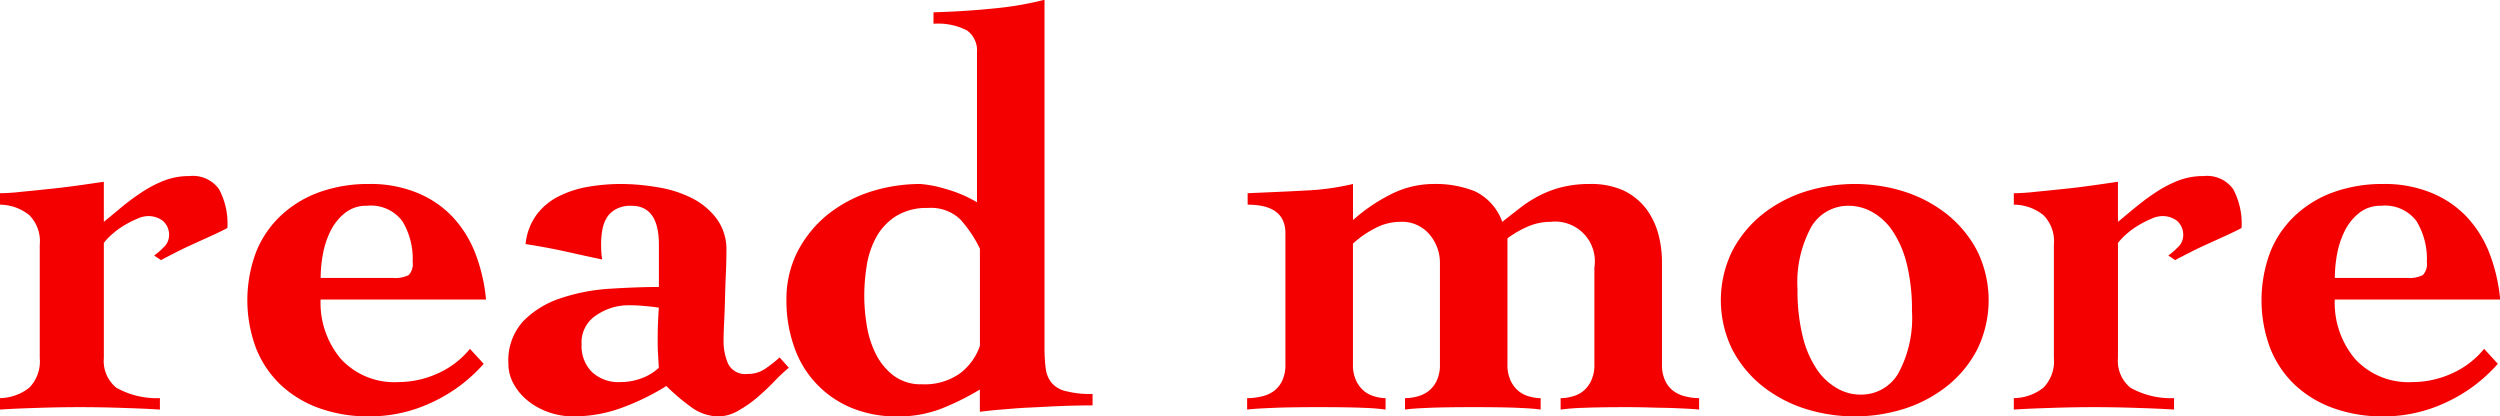
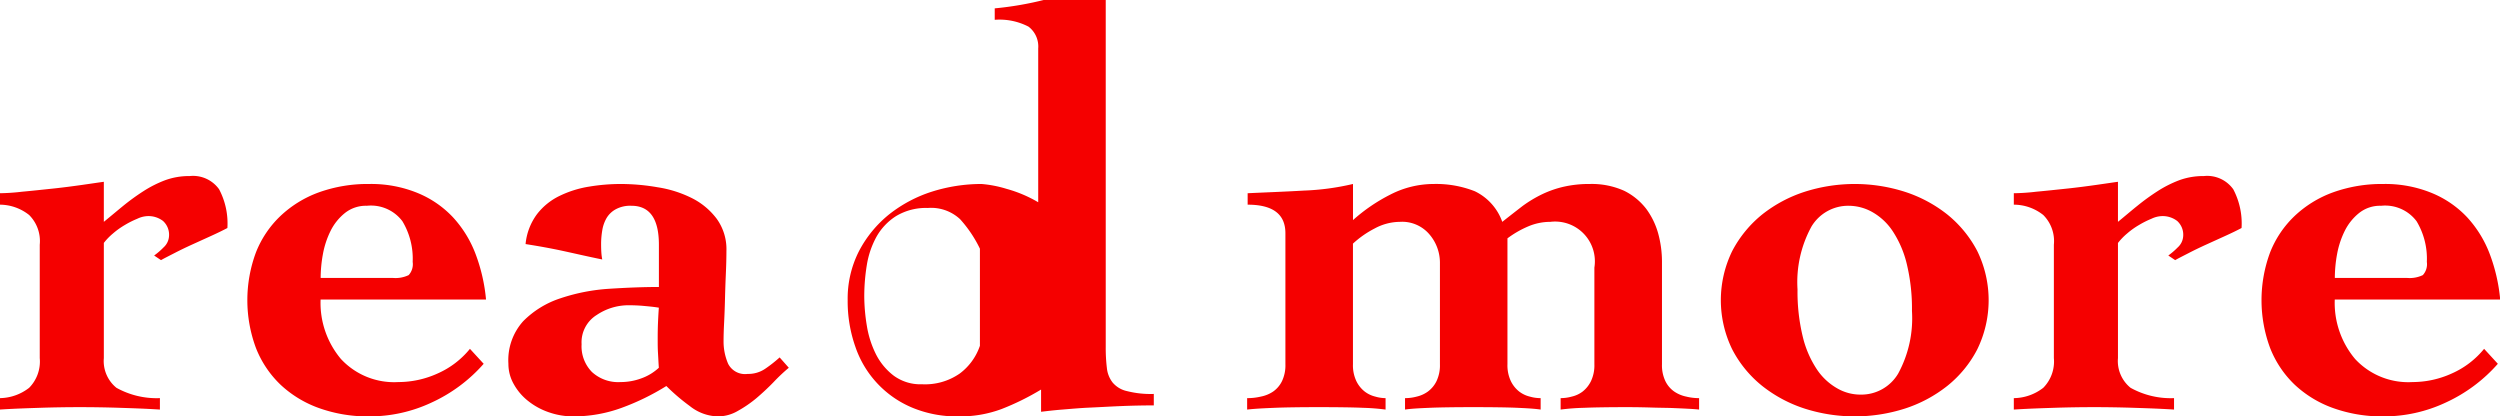
<svg xmlns="http://www.w3.org/2000/svg" width="113.594" height="18.91" viewBox="0 0 113.594 18.91">
  <defs>
    <style>
      .cls-1 {
        fill: #f50000;
        fill-rule: evenodd;
      }
    </style>
  </defs>
-   <path id="read_more.svg" data-name="read more.svg" class="cls-1" d="M338.216,1708.85a2.793,2.793,0,0,1,.416-0.43,3.593,3.593,0,0,1,.546-0.39,4.108,4.108,0,0,1,.559-0.28,1.187,1.187,0,0,1,.455-0.12,1.085,1.085,0,0,1,.715.22,0.842,0.842,0,0,1,.273.69,0.743,0.743,0,0,1-.247.51,3.194,3.194,0,0,1-.429.37l0.312,0.21c0.156-.09.36-0.19,0.611-0.32s0.52-.26.806-0.39l0.858-.39q0.429-.195.741-0.36a3.317,3.317,0,0,0-.377-1.76,1.454,1.454,0,0,0-1.339-.6A3.16,3.16,0,0,0,341,1706a5.267,5.267,0,0,0-.988.5,9.951,9.951,0,0,0-.91.66c-0.294.24-.589,0.49-0.884,0.73v-1.82c-0.225.03-.55,0.08-0.975,0.14s-0.875.12-1.352,0.17-0.936.1-1.378,0.14a9.513,9.513,0,0,1-1.027.07v0.52a2.149,2.149,0,0,1,1.339.47,1.676,1.676,0,0,1,.481,1.35v5.15a1.7,1.7,0,0,1-.481,1.35,2.21,2.21,0,0,1-1.339.47v0.52c0.607-.04,1.214-0.06,1.82-0.08s1.214-.03,1.82-0.03,1.214,0.01,1.82.03,1.214,0.04,1.82.08v-0.52a3.753,3.753,0,0,1-1.976-.47,1.564,1.564,0,0,1-.572-1.35v-5.23Zm9.854,1.59a6.037,6.037,0,0,1,.1-1.07,3.977,3.977,0,0,1,.351-1.07,2.425,2.425,0,0,1,.65-0.81,1.528,1.528,0,0,1,1-.33,1.786,1.786,0,0,1,1.612.7,3.3,3.3,0,0,1,.468,1.85,0.734,0.734,0,0,1-.182.6,1.375,1.375,0,0,1-.7.13h-3.3Zm7.514,0.98a7.9,7.9,0,0,0-.468-2.05,5.15,5.15,0,0,0-1.027-1.68,4.591,4.591,0,0,0-1.612-1.11,5.558,5.558,0,0,0-2.2-.41,6.561,6.561,0,0,0-2.288.38,5.046,5.046,0,0,0-1.742,1.07,4.615,4.615,0,0,0-1.118,1.66,6.232,6.232,0,0,0,0,4.34,4.654,4.654,0,0,0,1.118,1.67,5.024,5.024,0,0,0,1.742,1.06,6.561,6.561,0,0,0,2.288.38,6.631,6.631,0,0,0,2.834-.63,7.06,7.06,0,0,0,2.366-1.76l-0.624-.68a3.934,3.934,0,0,1-1.469,1.12,4.317,4.317,0,0,1-1.781.39,3.294,3.294,0,0,1-2.613-1.05,3.958,3.958,0,0,1-.923-2.7h7.514Zm5.018,0.71a2.579,2.579,0,0,1,1.456-.45c0.243,0,.472.01,0.689,0.03s0.446,0.04.689,0.08c-0.017.24-.03,0.48-0.039,0.7s-0.013.46-.013,0.7,0,0.44.013,0.65,0.022,0.44.039,0.68a2.294,2.294,0,0,1-.819.49,2.682,2.682,0,0,1-.923.16,1.761,1.761,0,0,1-1.3-.46,1.666,1.666,0,0,1-.468-1.26A1.462,1.462,0,0,1,360.6,1712.13Zm2.834-1.28c-0.693,0-1.439.03-2.236,0.08a8.663,8.663,0,0,0-2.223.43,4.227,4.227,0,0,0-1.7,1.04,2.643,2.643,0,0,0-.676,1.94,1.85,1.85,0,0,0,.247.93,2.536,2.536,0,0,0,.663.77,3.118,3.118,0,0,0,.949.51,3.351,3.351,0,0,0,1.079.18,6.383,6.383,0,0,0,2.21-.39,10.876,10.876,0,0,0,2.028-.99,9.216,9.216,0,0,0,1.066.91,2.122,2.122,0,0,0,1.274.47,1.793,1.793,0,0,0,.91-0.25,5.467,5.467,0,0,0,.845-0.58c0.269-.23.529-0.47,0.78-0.73a8.279,8.279,0,0,1,.689-0.65l-0.416-.47a5.976,5.976,0,0,1-.663.52,1.363,1.363,0,0,1-.793.23,0.862,0.862,0,0,1-.884-0.46,2.559,2.559,0,0,1-.208-1.04c0-.23.009-0.51,0.026-0.85s0.03-.69.039-1.06,0.022-.75.039-1.14,0.026-.72.026-1.04a2.357,2.357,0,0,0-.442-1.46,3.206,3.206,0,0,0-1.131-.94,5.264,5.264,0,0,0-1.547-.49,9.8,9.8,0,0,0-1.69-.15,8.78,8.78,0,0,0-1.43.12,4.786,4.786,0,0,0-1.339.42,2.858,2.858,0,0,0-1.027.83,2.7,2.7,0,0,0-.52,1.36c0.572,0.09,1.135.19,1.69,0.31s1.153,0.26,1.794.39a2.382,2.382,0,0,1-.039-0.29c-0.009-.12-0.013-0.26-0.013-0.43a3.651,3.651,0,0,1,.052-0.6,1.615,1.615,0,0,1,.195-0.56,1.091,1.091,0,0,1,.416-0.4,1.37,1.37,0,0,1,.715-0.16q1.248,0,1.248,1.77v1.92Zm17.524-13.05a14.933,14.933,0,0,1-2.262.39q-1.3.135-2.782,0.18v0.52a2.855,2.855,0,0,1,1.534.31,1.131,1.131,0,0,1,.442.99V1707a5.922,5.922,0,0,0-1.443-.61,5.341,5.341,0,0,0-1.131-.22,7.468,7.468,0,0,0-2.262.35,6.15,6.15,0,0,0-1.937,1.03,5.294,5.294,0,0,0-1.365,1.66,4.749,4.749,0,0,0-.52,2.24,6.229,6.229,0,0,0,.351,2.12,4.6,4.6,0,0,0,2.6,2.77,5.26,5.26,0,0,0,2.067.39,5.373,5.373,0,0,0,1.989-.34,11.549,11.549,0,0,0,1.781-.88v1.01c0.26-.03.581-0.07,0.962-0.1s0.8-.07,1.261-0.09,0.94-.05,1.443-0.07,0.988-.03,1.456-0.03v-0.52a4.389,4.389,0,0,1-1.222-.13,1.178,1.178,0,0,1-.65-0.39,1.278,1.278,0,0,1-.26-0.66,7.54,7.54,0,0,1-.052-0.95V1697.8Zm-2.938,15.73a2.626,2.626,0,0,1-.91,1.25,2.757,2.757,0,0,1-1.716.49,2.05,2.05,0,0,1-1.287-.39,2.826,2.826,0,0,1-.806-0.97,4.472,4.472,0,0,1-.416-1.3,8.419,8.419,0,0,1-.117-1.34,8.812,8.812,0,0,1,.117-1.42,3.966,3.966,0,0,1,.442-1.29,2.658,2.658,0,0,1,.884-0.93,2.625,2.625,0,0,1,1.443-.37,1.929,1.929,0,0,1,1.469.51,5.652,5.652,0,0,1,.9,1.34v4.42Zm16.952-7.36a11.566,11.566,0,0,1-2.236.3c-0.85.05-1.7,0.08-2.548,0.12v0.52c1.144,0,1.716.43,1.716,1.3v5.95a1.674,1.674,0,0,1-.156.77,1.245,1.245,0,0,1-.4.47,1.517,1.517,0,0,1-.559.23,2.654,2.654,0,0,1-.624.07v0.52c0.346-.04.762-0.06,1.248-0.08s1.152-.03,2-0.03q1.351,0,2.015.03a9.8,9.8,0,0,1,1.027.08v-0.52a1.682,1.682,0,0,1-.468-0.07,1.281,1.281,0,0,1-.481-0.23,1.348,1.348,0,0,1-.377-0.47,1.674,1.674,0,0,1-.156-0.77v-5.48a4.444,4.444,0,0,1,.988-0.69,2.441,2.441,0,0,1,1.144-.3,1.627,1.627,0,0,1,1.352.58,1.979,1.979,0,0,1,.468,1.26v4.63a1.674,1.674,0,0,1-.156.77,1.291,1.291,0,0,1-.39.47,1.4,1.4,0,0,1-.507.23,2,2,0,0,1-.533.07v0.52c0.26-.04.628-0.06,1.105-0.08s1.139-.03,1.989-0.03q1.351,0,2.015.03c0.442,0.02.793,0.04,1.053,0.08v-0.52a1.768,1.768,0,0,1-.494-0.07,1.281,1.281,0,0,1-.481-0.23,1.348,1.348,0,0,1-.377-0.47,1.674,1.674,0,0,1-.156-0.77v-5.72a4.476,4.476,0,0,1,.936-0.54,2.566,2.566,0,0,1,1.014-.21,1.807,1.807,0,0,1,2,2.08v4.39a1.674,1.674,0,0,1-.156.77,1.36,1.36,0,0,1-.377.47,1.287,1.287,0,0,1-.494.23,1.9,1.9,0,0,1-.507.07v0.52a10.087,10.087,0,0,1,1.066-.08q0.7-.03,1.976-0.03c0.45,0,.84.01,1.17,0.02s0.619,0.01.871,0.02,0.472,0.02.663,0.03,0.372,0.02.546,0.04v-0.52a2.385,2.385,0,0,1-.585-0.07,1.505,1.505,0,0,1-.546-0.23,1.236,1.236,0,0,1-.4-0.47,1.674,1.674,0,0,1-.156-0.77v-4.68a4.856,4.856,0,0,0-.169-1.25,3.422,3.422,0,0,0-.546-1.13,2.871,2.871,0,0,0-1-.82,3.586,3.586,0,0,0-1.56-.31,5.21,5.21,0,0,0-1.17.12,4.705,4.705,0,0,0-.988.34,5.65,5.65,0,0,0-.9.54q-0.429.33-.923,0.72a2.452,2.452,0,0,0-1.248-1.39,4.792,4.792,0,0,0-1.872-.33,4.3,4.3,0,0,0-1.963.48,7.844,7.844,0,0,0-1.7,1.16v-1.64Zm20.825,1.95a1.946,1.946,0,0,1,1.716-.96,2.2,2.2,0,0,1,1.066.29,2.717,2.717,0,0,1,.923.87,4.707,4.707,0,0,1,.637,1.49,8.65,8.65,0,0,1,.234,2.13,5.261,5.261,0,0,1-.624,2.84,1.946,1.946,0,0,1-1.716.96,2.1,2.1,0,0,1-1.066-.29,2.735,2.735,0,0,1-.923-0.87,4.631,4.631,0,0,1-.637-1.49,8.65,8.65,0,0,1-.234-2.13A5.261,5.261,0,0,1,415.8,1708.12Zm-0.286-1.6a6.161,6.161,0,0,0-1.937,1.03,5.294,5.294,0,0,0-1.365,1.66,5.085,5.085,0,0,0,0,4.48,5.184,5.184,0,0,0,1.365,1.66,6.161,6.161,0,0,0,1.937,1.03,7.484,7.484,0,0,0,4.524,0,6.15,6.15,0,0,0,1.937-1.03,5.158,5.158,0,0,0,1.365-1.66,5.085,5.085,0,0,0,0-4.48,5.267,5.267,0,0,0-1.365-1.66,6.15,6.15,0,0,0-1.937-1.03A7.484,7.484,0,0,0,415.513,1706.52Zm14.222,2.33a2.793,2.793,0,0,1,.416-0.43,3.5,3.5,0,0,1,.546-0.39,4.108,4.108,0,0,1,.559-0.28,1.187,1.187,0,0,1,.455-0.12,1.085,1.085,0,0,1,.715.22,0.842,0.842,0,0,1,.273.69,0.743,0.743,0,0,1-.247.51,3.323,3.323,0,0,1-.429.37l0.312,0.21c0.156-.09.36-0.19,0.611-0.32s0.52-.26.806-0.39l0.858-.39q0.429-.195.741-0.36a3.327,3.327,0,0,0-.377-1.76,1.455,1.455,0,0,0-1.339-.6,3.156,3.156,0,0,0-1.118.19,5.237,5.237,0,0,0-.988.5,9.951,9.951,0,0,0-.91.66c-0.3.24-.589,0.49-0.884,0.73v-1.82c-0.225.03-.55,0.08-0.975,0.14s-0.875.12-1.352,0.17-0.936.1-1.378,0.14a9.513,9.513,0,0,1-1.027.07v0.52a2.151,2.151,0,0,1,1.339.47,1.676,1.676,0,0,1,.481,1.35v5.15a1.7,1.7,0,0,1-.481,1.35,2.212,2.212,0,0,1-1.339.47v0.52c0.607-.04,1.213-0.06,1.82-0.08s1.213-.03,1.82-0.03,1.213,0.01,1.82.03,1.213,0.04,1.82.08v-0.52a3.75,3.75,0,0,1-1.976-.47,1.564,1.564,0,0,1-.572-1.35v-5.23Zm9.854,1.59a6.037,6.037,0,0,1,.1-1.07,3.977,3.977,0,0,1,.351-1.07,2.425,2.425,0,0,1,.65-0.81,1.528,1.528,0,0,1,1-.33,1.786,1.786,0,0,1,1.612.7,3.3,3.3,0,0,1,.468,1.85,0.734,0.734,0,0,1-.182.6,1.375,1.375,0,0,1-.7.13h-3.3Zm7.514,0.98a7.9,7.9,0,0,0-.468-2.05,5.15,5.15,0,0,0-1.027-1.68,4.591,4.591,0,0,0-1.612-1.11,5.558,5.558,0,0,0-2.2-.41,6.561,6.561,0,0,0-2.288.38,5.046,5.046,0,0,0-1.742,1.07,4.615,4.615,0,0,0-1.118,1.66,6.232,6.232,0,0,0,0,4.34,4.654,4.654,0,0,0,1.118,1.67,5.024,5.024,0,0,0,1.742,1.06,6.561,6.561,0,0,0,2.288.38,6.631,6.631,0,0,0,2.834-.63,7.06,7.06,0,0,0,2.366-1.76l-0.624-.68a3.934,3.934,0,0,1-1.469,1.12,4.317,4.317,0,0,1-1.781.39,3.294,3.294,0,0,1-2.613-1.05,3.958,3.958,0,0,1-.923-2.7H447.1Z" transform="translate(-333.5 -1697.81)" />
+   <path id="read_more.svg" data-name="read more.svg" class="cls-1" d="M338.216,1708.85a2.793,2.793,0,0,1,.416-0.43,3.593,3.593,0,0,1,.546-0.39,4.108,4.108,0,0,1,.559-0.28,1.187,1.187,0,0,1,.455-0.12,1.085,1.085,0,0,1,.715.22,0.842,0.842,0,0,1,.273.69,0.743,0.743,0,0,1-.247.51,3.194,3.194,0,0,1-.429.37l0.312,0.21c0.156-.09.36-0.19,0.611-0.32s0.52-.26.806-0.39l0.858-.39q0.429-.195.741-0.36a3.317,3.317,0,0,0-.377-1.76,1.454,1.454,0,0,0-1.339-.6A3.16,3.16,0,0,0,341,1706a5.267,5.267,0,0,0-.988.5,9.951,9.951,0,0,0-.91.66c-0.294.24-.589,0.49-0.884,0.73v-1.82c-0.225.03-.55,0.08-0.975,0.14s-0.875.12-1.352,0.17-0.936.1-1.378,0.14a9.513,9.513,0,0,1-1.027.07v0.52a2.149,2.149,0,0,1,1.339.47,1.676,1.676,0,0,1,.481,1.35v5.15a1.7,1.7,0,0,1-.481,1.35,2.21,2.21,0,0,1-1.339.47v0.52c0.607-.04,1.214-0.06,1.82-0.08s1.214-.03,1.82-0.03,1.214,0.01,1.82.03,1.214,0.04,1.82.08v-0.52a3.753,3.753,0,0,1-1.976-.47,1.564,1.564,0,0,1-.572-1.35v-5.23Zm9.854,1.59a6.037,6.037,0,0,1,.1-1.07,3.977,3.977,0,0,1,.351-1.07,2.425,2.425,0,0,1,.65-0.81,1.528,1.528,0,0,1,1-.33,1.786,1.786,0,0,1,1.612.7,3.3,3.3,0,0,1,.468,1.85,0.734,0.734,0,0,1-.182.6,1.375,1.375,0,0,1-.7.13h-3.3Zm7.514,0.98a7.9,7.9,0,0,0-.468-2.05,5.15,5.15,0,0,0-1.027-1.68,4.591,4.591,0,0,0-1.612-1.11,5.558,5.558,0,0,0-2.2-.41,6.561,6.561,0,0,0-2.288.38,5.046,5.046,0,0,0-1.742,1.07,4.615,4.615,0,0,0-1.118,1.66,6.232,6.232,0,0,0,0,4.34,4.654,4.654,0,0,0,1.118,1.67,5.024,5.024,0,0,0,1.742,1.06,6.561,6.561,0,0,0,2.288.38,6.631,6.631,0,0,0,2.834-.63,7.06,7.06,0,0,0,2.366-1.76l-0.624-.68a3.934,3.934,0,0,1-1.469,1.12,4.317,4.317,0,0,1-1.781.39,3.294,3.294,0,0,1-2.613-1.05,3.958,3.958,0,0,1-.923-2.7h7.514Zm5.018,0.71a2.579,2.579,0,0,1,1.456-.45c0.243,0,.472.01,0.689,0.03s0.446,0.04.689,0.08c-0.017.24-.03,0.48-0.039,0.7s-0.013.46-.013,0.7,0,0.44.013,0.65,0.022,0.44.039,0.68a2.294,2.294,0,0,1-.819.49,2.682,2.682,0,0,1-.923.16,1.761,1.761,0,0,1-1.3-.46,1.666,1.666,0,0,1-.468-1.26A1.462,1.462,0,0,1,360.6,1712.13Zm2.834-1.28c-0.693,0-1.439.03-2.236,0.08a8.663,8.663,0,0,0-2.223.43,4.227,4.227,0,0,0-1.7,1.04,2.643,2.643,0,0,0-.676,1.94,1.85,1.85,0,0,0,.247.93,2.536,2.536,0,0,0,.663.77,3.118,3.118,0,0,0,.949.51,3.351,3.351,0,0,0,1.079.18,6.383,6.383,0,0,0,2.21-.39,10.876,10.876,0,0,0,2.028-.99,9.216,9.216,0,0,0,1.066.91,2.122,2.122,0,0,0,1.274.47,1.793,1.793,0,0,0,.91-0.25,5.467,5.467,0,0,0,.845-0.58c0.269-.23.529-0.47,0.78-0.73a8.279,8.279,0,0,1,.689-0.65l-0.416-.47a5.976,5.976,0,0,1-.663.52,1.363,1.363,0,0,1-.793.23,0.862,0.862,0,0,1-.884-0.46,2.559,2.559,0,0,1-.208-1.04c0-.23.009-0.51,0.026-0.85s0.03-.69.039-1.06,0.022-.75.039-1.14,0.026-.72.026-1.04a2.357,2.357,0,0,0-.442-1.46,3.206,3.206,0,0,0-1.131-.94,5.264,5.264,0,0,0-1.547-.49,9.8,9.8,0,0,0-1.69-.15,8.78,8.78,0,0,0-1.43.12,4.786,4.786,0,0,0-1.339.42,2.858,2.858,0,0,0-1.027.83,2.7,2.7,0,0,0-.52,1.36c0.572,0.09,1.135.19,1.69,0.31s1.153,0.26,1.794.39a2.382,2.382,0,0,1-.039-0.29c-0.009-.12-0.013-0.26-0.013-0.43a3.651,3.651,0,0,1,.052-0.6,1.615,1.615,0,0,1,.195-0.56,1.091,1.091,0,0,1,.416-0.4,1.37,1.37,0,0,1,.715-0.16q1.248,0,1.248,1.77v1.92Zm17.524-13.05a14.933,14.933,0,0,1-2.262.39v0.52a2.855,2.855,0,0,1,1.534.31,1.131,1.131,0,0,1,.442.99V1707a5.922,5.922,0,0,0-1.443-.61,5.341,5.341,0,0,0-1.131-.22,7.468,7.468,0,0,0-2.262.35,6.15,6.15,0,0,0-1.937,1.03,5.294,5.294,0,0,0-1.365,1.66,4.749,4.749,0,0,0-.52,2.24,6.229,6.229,0,0,0,.351,2.12,4.6,4.6,0,0,0,2.6,2.77,5.26,5.26,0,0,0,2.067.39,5.373,5.373,0,0,0,1.989-.34,11.549,11.549,0,0,0,1.781-.88v1.01c0.26-.03.581-0.07,0.962-0.1s0.8-.07,1.261-0.09,0.94-.05,1.443-0.07,0.988-.03,1.456-0.03v-0.52a4.389,4.389,0,0,1-1.222-.13,1.178,1.178,0,0,1-.65-0.39,1.278,1.278,0,0,1-.26-0.66,7.54,7.54,0,0,1-.052-0.95V1697.8Zm-2.938,15.73a2.626,2.626,0,0,1-.91,1.25,2.757,2.757,0,0,1-1.716.49,2.05,2.05,0,0,1-1.287-.39,2.826,2.826,0,0,1-.806-0.97,4.472,4.472,0,0,1-.416-1.3,8.419,8.419,0,0,1-.117-1.34,8.812,8.812,0,0,1,.117-1.42,3.966,3.966,0,0,1,.442-1.29,2.658,2.658,0,0,1,.884-0.93,2.625,2.625,0,0,1,1.443-.37,1.929,1.929,0,0,1,1.469.51,5.652,5.652,0,0,1,.9,1.34v4.42Zm16.952-7.36a11.566,11.566,0,0,1-2.236.3c-0.85.05-1.7,0.08-2.548,0.12v0.52c1.144,0,1.716.43,1.716,1.3v5.95a1.674,1.674,0,0,1-.156.77,1.245,1.245,0,0,1-.4.47,1.517,1.517,0,0,1-.559.23,2.654,2.654,0,0,1-.624.07v0.52c0.346-.04.762-0.06,1.248-0.08s1.152-.03,2-0.03q1.351,0,2.015.03a9.8,9.8,0,0,1,1.027.08v-0.52a1.682,1.682,0,0,1-.468-0.07,1.281,1.281,0,0,1-.481-0.23,1.348,1.348,0,0,1-.377-0.47,1.674,1.674,0,0,1-.156-0.77v-5.48a4.444,4.444,0,0,1,.988-0.69,2.441,2.441,0,0,1,1.144-.3,1.627,1.627,0,0,1,1.352.58,1.979,1.979,0,0,1,.468,1.26v4.63a1.674,1.674,0,0,1-.156.77,1.291,1.291,0,0,1-.39.47,1.4,1.4,0,0,1-.507.23,2,2,0,0,1-.533.07v0.52c0.26-.04.628-0.06,1.105-0.08s1.139-.03,1.989-0.03q1.351,0,2.015.03c0.442,0.02.793,0.04,1.053,0.08v-0.52a1.768,1.768,0,0,1-.494-0.07,1.281,1.281,0,0,1-.481-0.23,1.348,1.348,0,0,1-.377-0.47,1.674,1.674,0,0,1-.156-0.77v-5.72a4.476,4.476,0,0,1,.936-0.54,2.566,2.566,0,0,1,1.014-.21,1.807,1.807,0,0,1,2,2.08v4.39a1.674,1.674,0,0,1-.156.77,1.36,1.36,0,0,1-.377.47,1.287,1.287,0,0,1-.494.23,1.9,1.9,0,0,1-.507.07v0.52a10.087,10.087,0,0,1,1.066-.08q0.7-.03,1.976-0.03c0.45,0,.84.01,1.17,0.02s0.619,0.01.871,0.02,0.472,0.02.663,0.03,0.372,0.02.546,0.04v-0.52a2.385,2.385,0,0,1-.585-0.07,1.505,1.505,0,0,1-.546-0.23,1.236,1.236,0,0,1-.4-0.47,1.674,1.674,0,0,1-.156-0.77v-4.68a4.856,4.856,0,0,0-.169-1.25,3.422,3.422,0,0,0-.546-1.13,2.871,2.871,0,0,0-1-.82,3.586,3.586,0,0,0-1.56-.31,5.21,5.21,0,0,0-1.17.12,4.705,4.705,0,0,0-.988.34,5.65,5.65,0,0,0-.9.54q-0.429.33-.923,0.72a2.452,2.452,0,0,0-1.248-1.39,4.792,4.792,0,0,0-1.872-.33,4.3,4.3,0,0,0-1.963.48,7.844,7.844,0,0,0-1.7,1.16v-1.64Zm20.825,1.95a1.946,1.946,0,0,1,1.716-.96,2.2,2.2,0,0,1,1.066.29,2.717,2.717,0,0,1,.923.87,4.707,4.707,0,0,1,.637,1.49,8.65,8.65,0,0,1,.234,2.13,5.261,5.261,0,0,1-.624,2.84,1.946,1.946,0,0,1-1.716.96,2.1,2.1,0,0,1-1.066-.29,2.735,2.735,0,0,1-.923-0.87,4.631,4.631,0,0,1-.637-1.49,8.65,8.65,0,0,1-.234-2.13A5.261,5.261,0,0,1,415.8,1708.12Zm-0.286-1.6a6.161,6.161,0,0,0-1.937,1.03,5.294,5.294,0,0,0-1.365,1.66,5.085,5.085,0,0,0,0,4.48,5.184,5.184,0,0,0,1.365,1.66,6.161,6.161,0,0,0,1.937,1.03,7.484,7.484,0,0,0,4.524,0,6.15,6.15,0,0,0,1.937-1.03,5.158,5.158,0,0,0,1.365-1.66,5.085,5.085,0,0,0,0-4.48,5.267,5.267,0,0,0-1.365-1.66,6.15,6.15,0,0,0-1.937-1.03A7.484,7.484,0,0,0,415.513,1706.52Zm14.222,2.33a2.793,2.793,0,0,1,.416-0.43,3.5,3.5,0,0,1,.546-0.39,4.108,4.108,0,0,1,.559-0.28,1.187,1.187,0,0,1,.455-0.12,1.085,1.085,0,0,1,.715.22,0.842,0.842,0,0,1,.273.69,0.743,0.743,0,0,1-.247.51,3.323,3.323,0,0,1-.429.37l0.312,0.21c0.156-.09.36-0.19,0.611-0.32s0.52-.26.806-0.39l0.858-.39q0.429-.195.741-0.36a3.327,3.327,0,0,0-.377-1.76,1.455,1.455,0,0,0-1.339-.6,3.156,3.156,0,0,0-1.118.19,5.237,5.237,0,0,0-.988.5,9.951,9.951,0,0,0-.91.66c-0.3.24-.589,0.49-0.884,0.73v-1.82c-0.225.03-.55,0.08-0.975,0.14s-0.875.12-1.352,0.17-0.936.1-1.378,0.14a9.513,9.513,0,0,1-1.027.07v0.52a2.151,2.151,0,0,1,1.339.47,1.676,1.676,0,0,1,.481,1.35v5.15a1.7,1.7,0,0,1-.481,1.35,2.212,2.212,0,0,1-1.339.47v0.52c0.607-.04,1.213-0.06,1.82-0.08s1.213-.03,1.82-0.03,1.213,0.01,1.82.03,1.213,0.04,1.82.08v-0.52a3.75,3.75,0,0,1-1.976-.47,1.564,1.564,0,0,1-.572-1.35v-5.23Zm9.854,1.59a6.037,6.037,0,0,1,.1-1.07,3.977,3.977,0,0,1,.351-1.07,2.425,2.425,0,0,1,.65-0.81,1.528,1.528,0,0,1,1-.33,1.786,1.786,0,0,1,1.612.7,3.3,3.3,0,0,1,.468,1.85,0.734,0.734,0,0,1-.182.6,1.375,1.375,0,0,1-.7.13h-3.3Zm7.514,0.98a7.9,7.9,0,0,0-.468-2.05,5.15,5.15,0,0,0-1.027-1.68,4.591,4.591,0,0,0-1.612-1.11,5.558,5.558,0,0,0-2.2-.41,6.561,6.561,0,0,0-2.288.38,5.046,5.046,0,0,0-1.742,1.07,4.615,4.615,0,0,0-1.118,1.66,6.232,6.232,0,0,0,0,4.34,4.654,4.654,0,0,0,1.118,1.67,5.024,5.024,0,0,0,1.742,1.06,6.561,6.561,0,0,0,2.288.38,6.631,6.631,0,0,0,2.834-.63,7.06,7.06,0,0,0,2.366-1.76l-0.624-.68a3.934,3.934,0,0,1-1.469,1.12,4.317,4.317,0,0,1-1.781.39,3.294,3.294,0,0,1-2.613-1.05,3.958,3.958,0,0,1-.923-2.7H447.1Z" transform="translate(-333.5 -1697.81)" />
</svg>